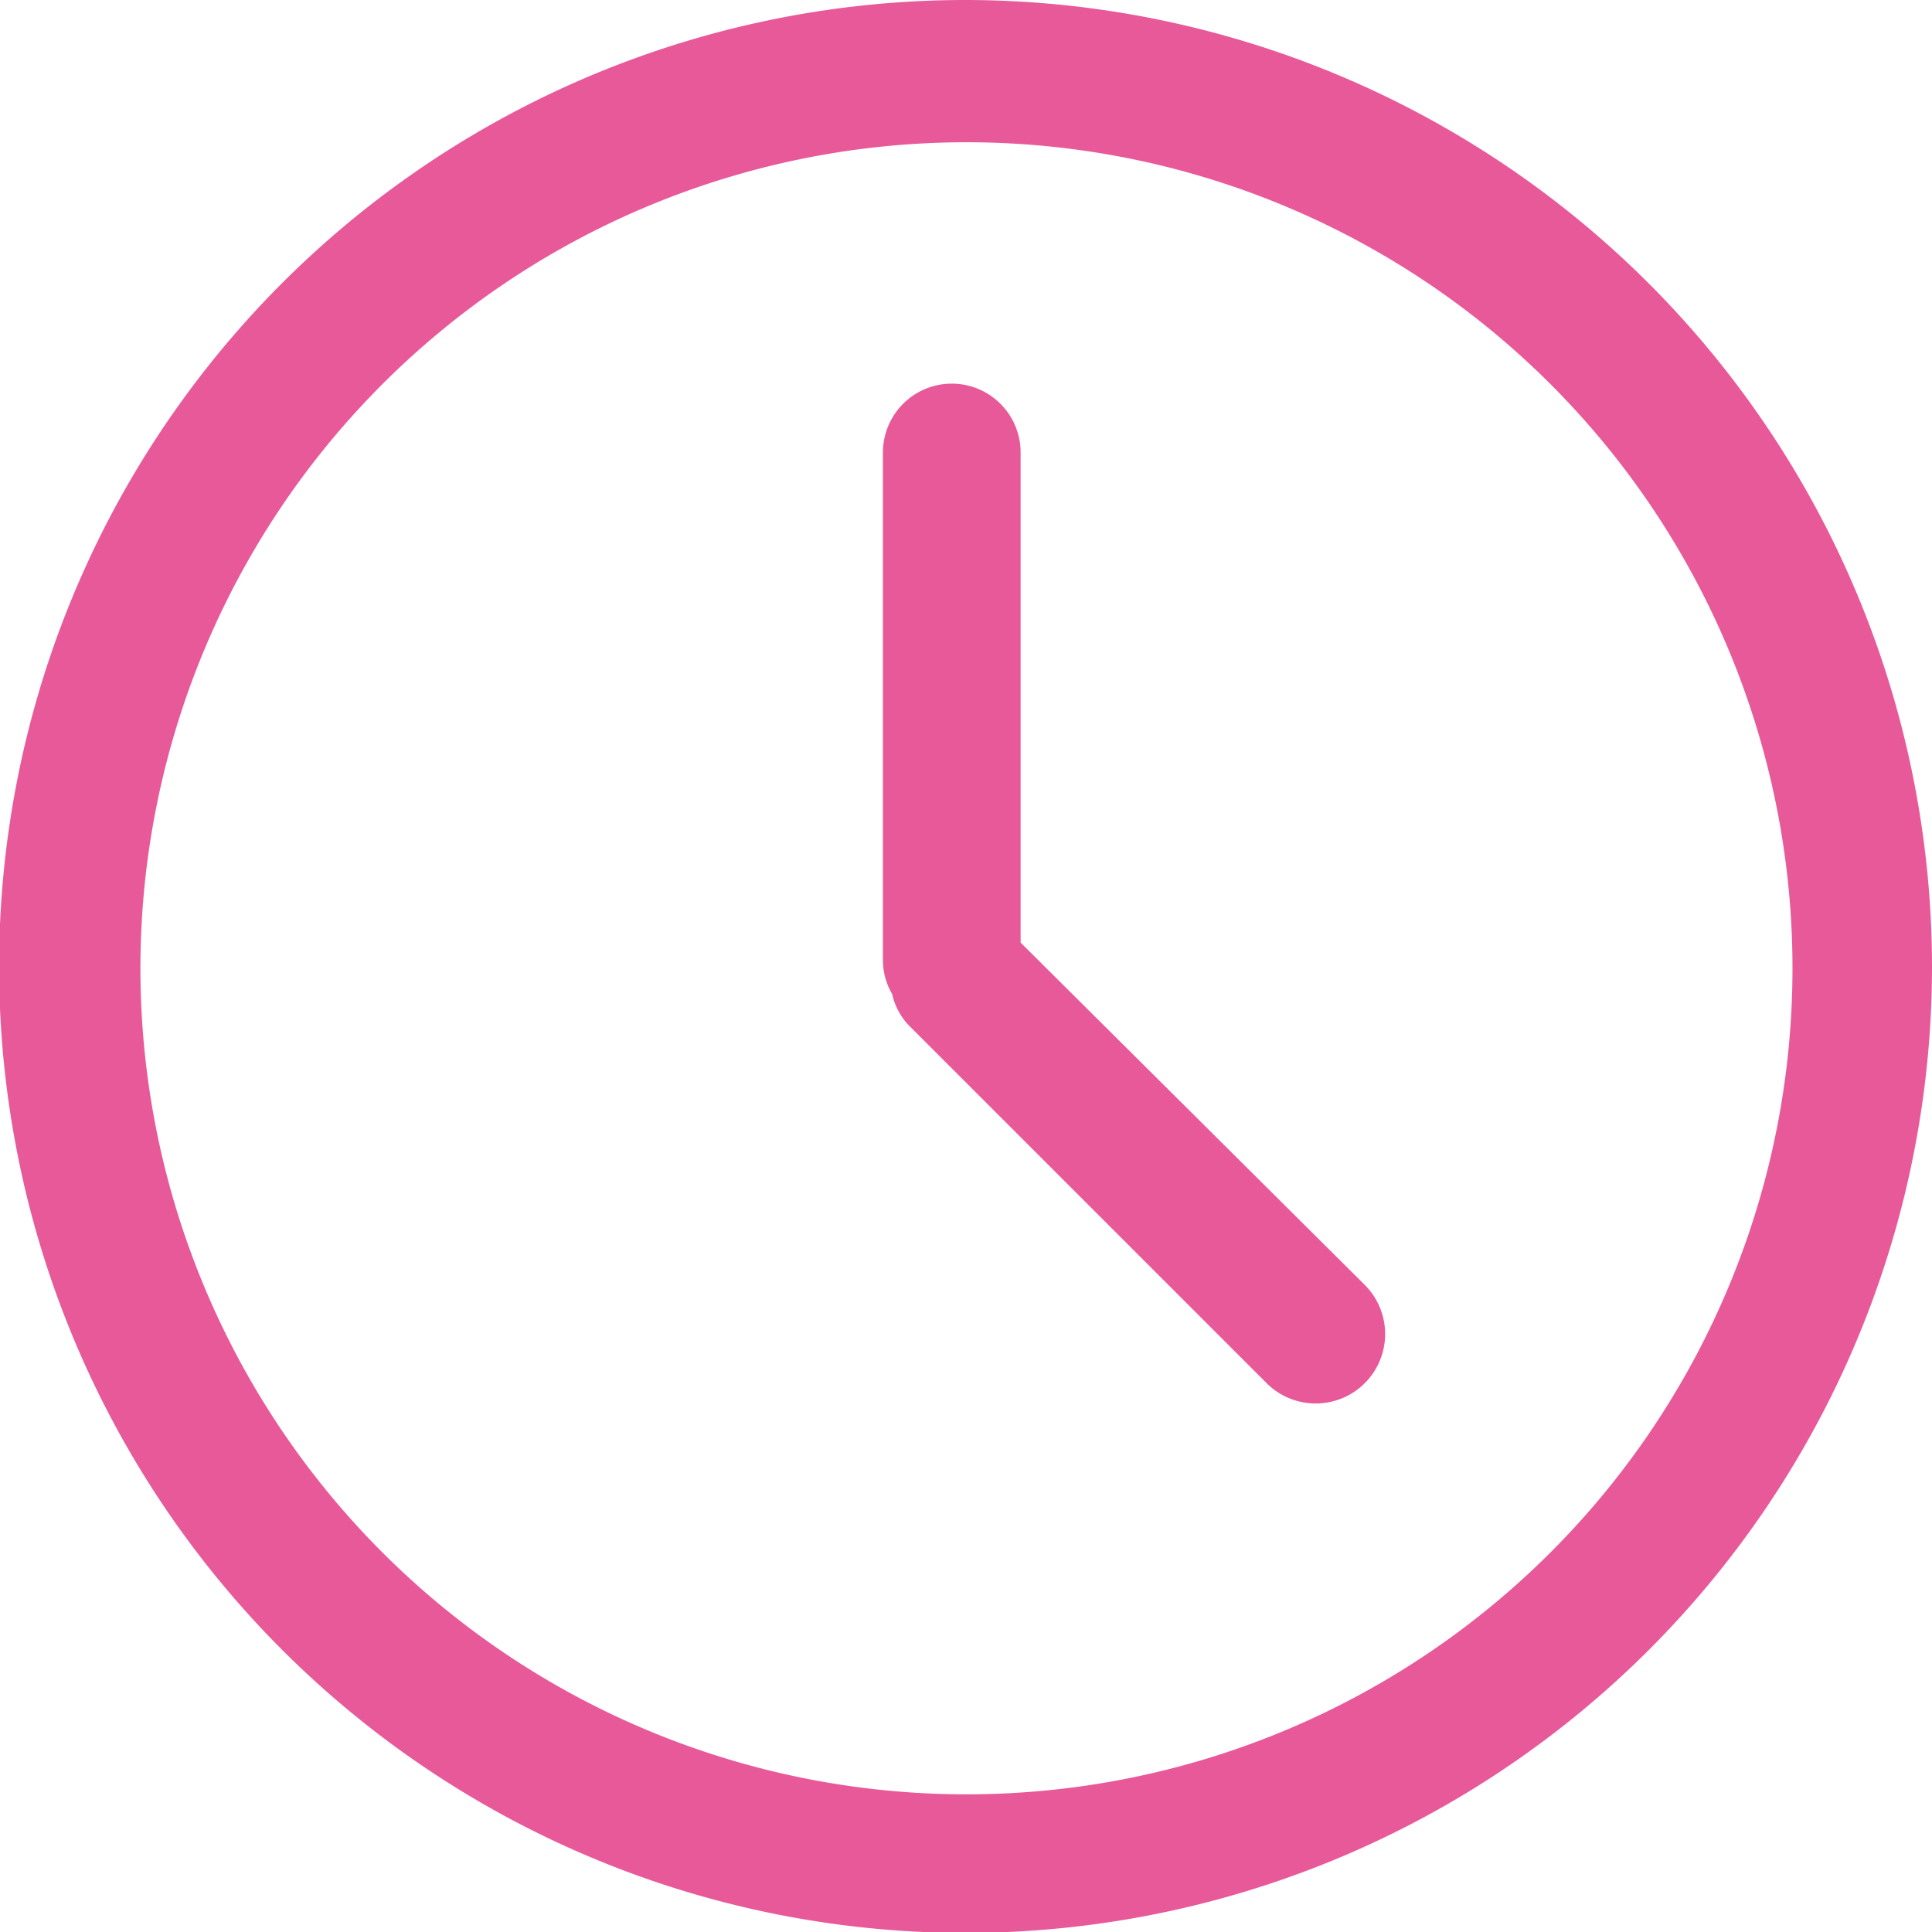
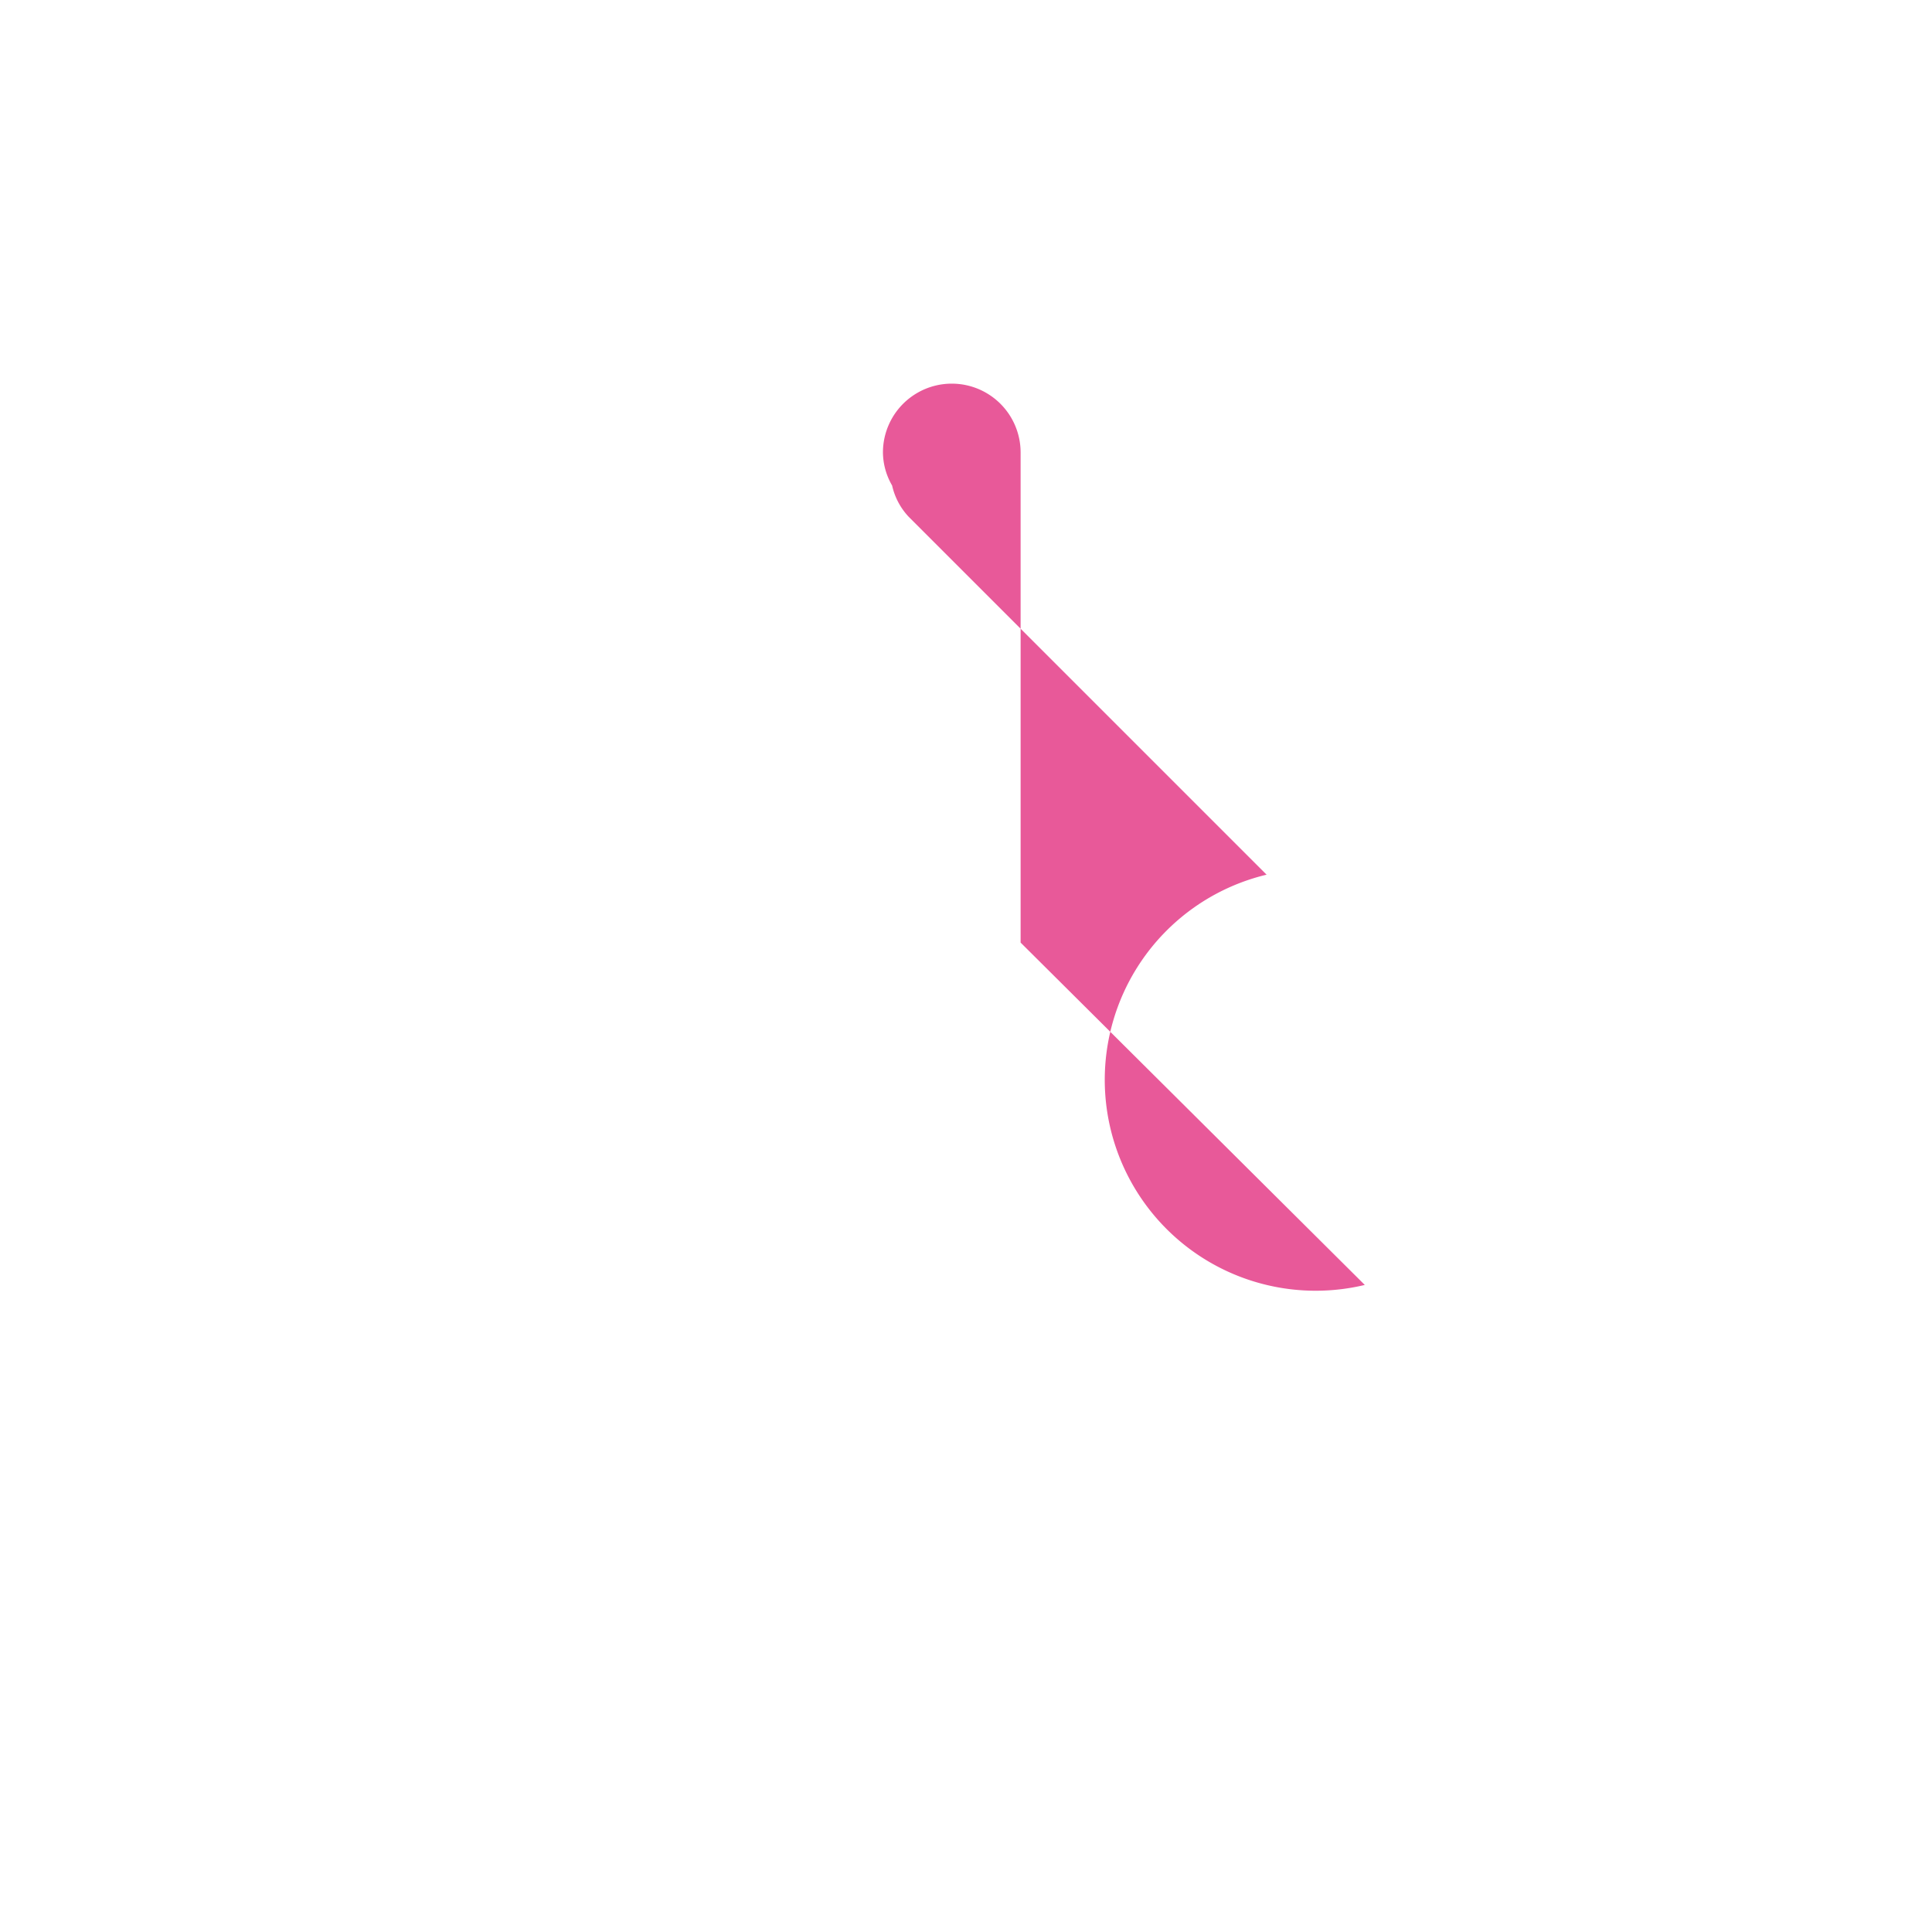
<svg xmlns="http://www.w3.org/2000/svg" viewBox="0 0 21.05 21.05">
  <defs>
    <style>.cls-1{fill:#e85999;}</style>
  </defs>
  <title>end-time-icon-card</title>
  <g id="Layer_2" data-name="Layer 2">
    <g id="Layer_1-2" data-name="Layer 1">
-       <path class="cls-1" d="M10.53,0A10.53,10.53,0,1,0,21.05,10.53,10.54,10.54,0,0,0,10.53,0Zm0,19.55a9,9,0,1,1,9-9A9,9,0,0,1,10.53,19.55Z" />
-       <path class="cls-1" d="M11.12,10.27V4.93a.75.75,0,1,0-1.5,0v5.54a.73.73,0,0,0,.1.36.73.73,0,0,0,.18.34l3.9,3.9A.75.75,0,0,0,14.87,14Z" />
+       <path class="cls-1" d="M11.12,10.27V4.93a.75.75,0,1,0-1.5,0a.73.73,0,0,0,.1.36.73.73,0,0,0,.18.34l3.9,3.9A.75.75,0,0,0,14.87,14Z" />
    </g>
  </g>
</svg>